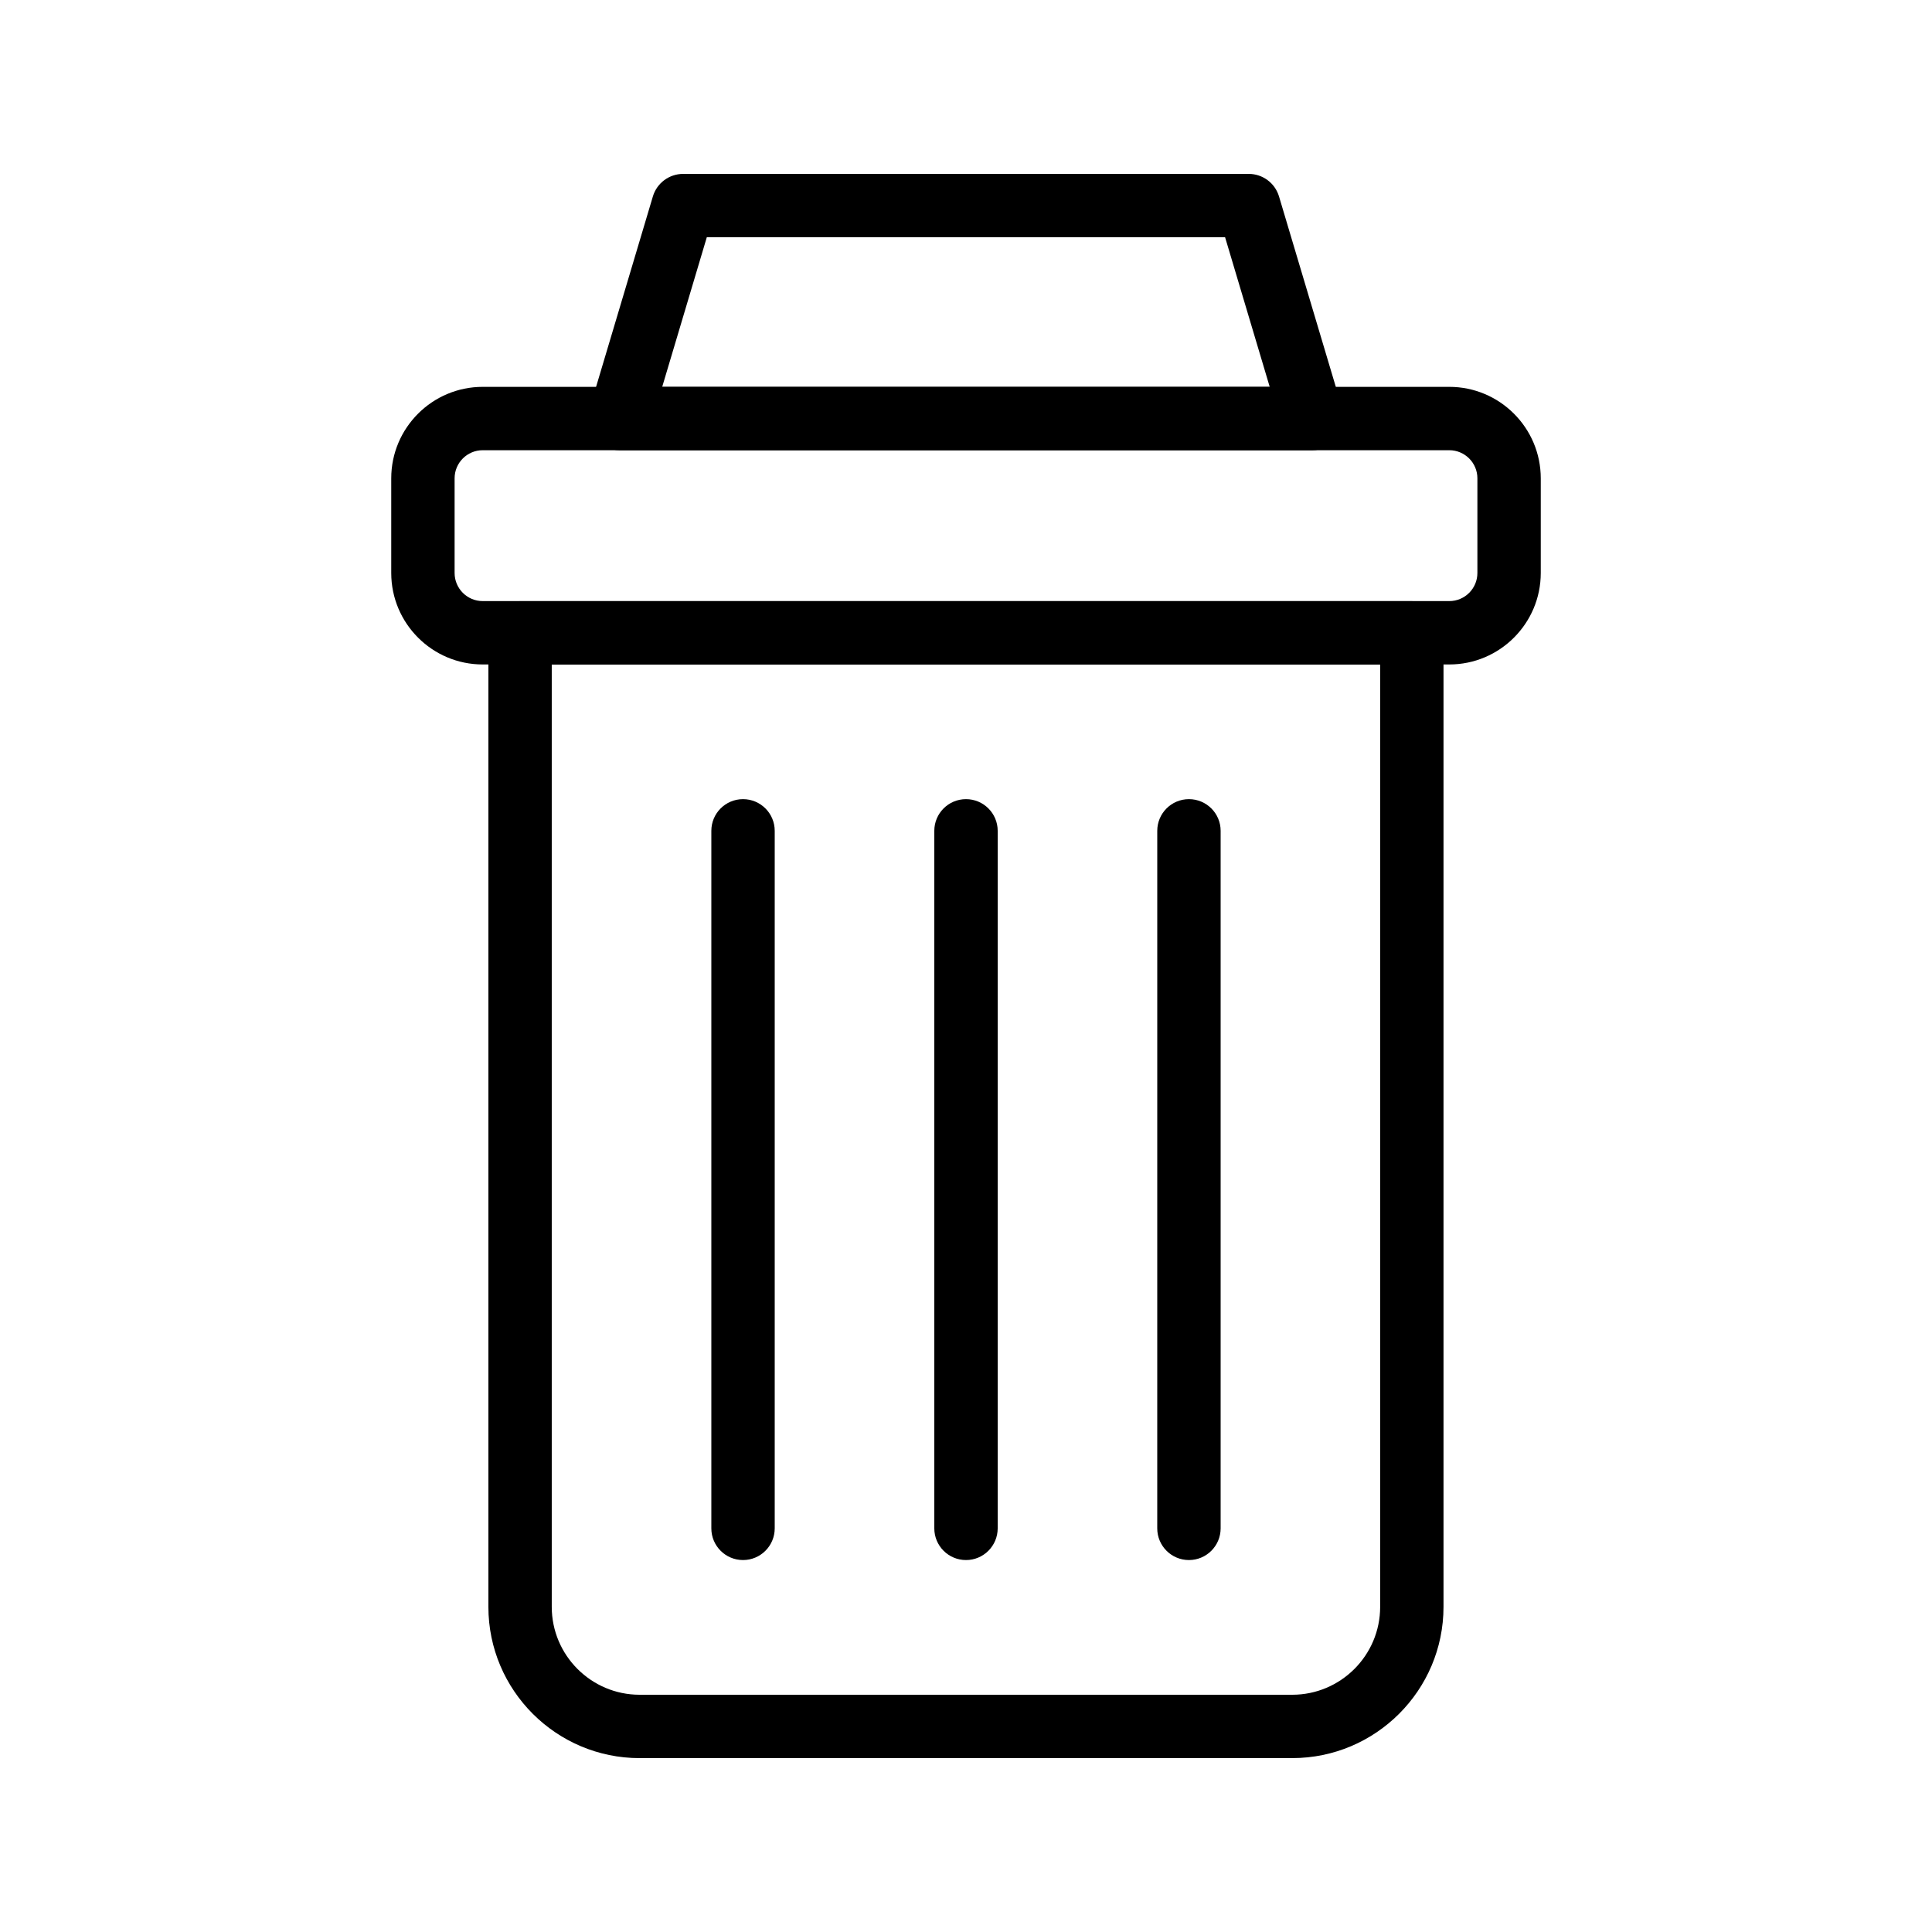
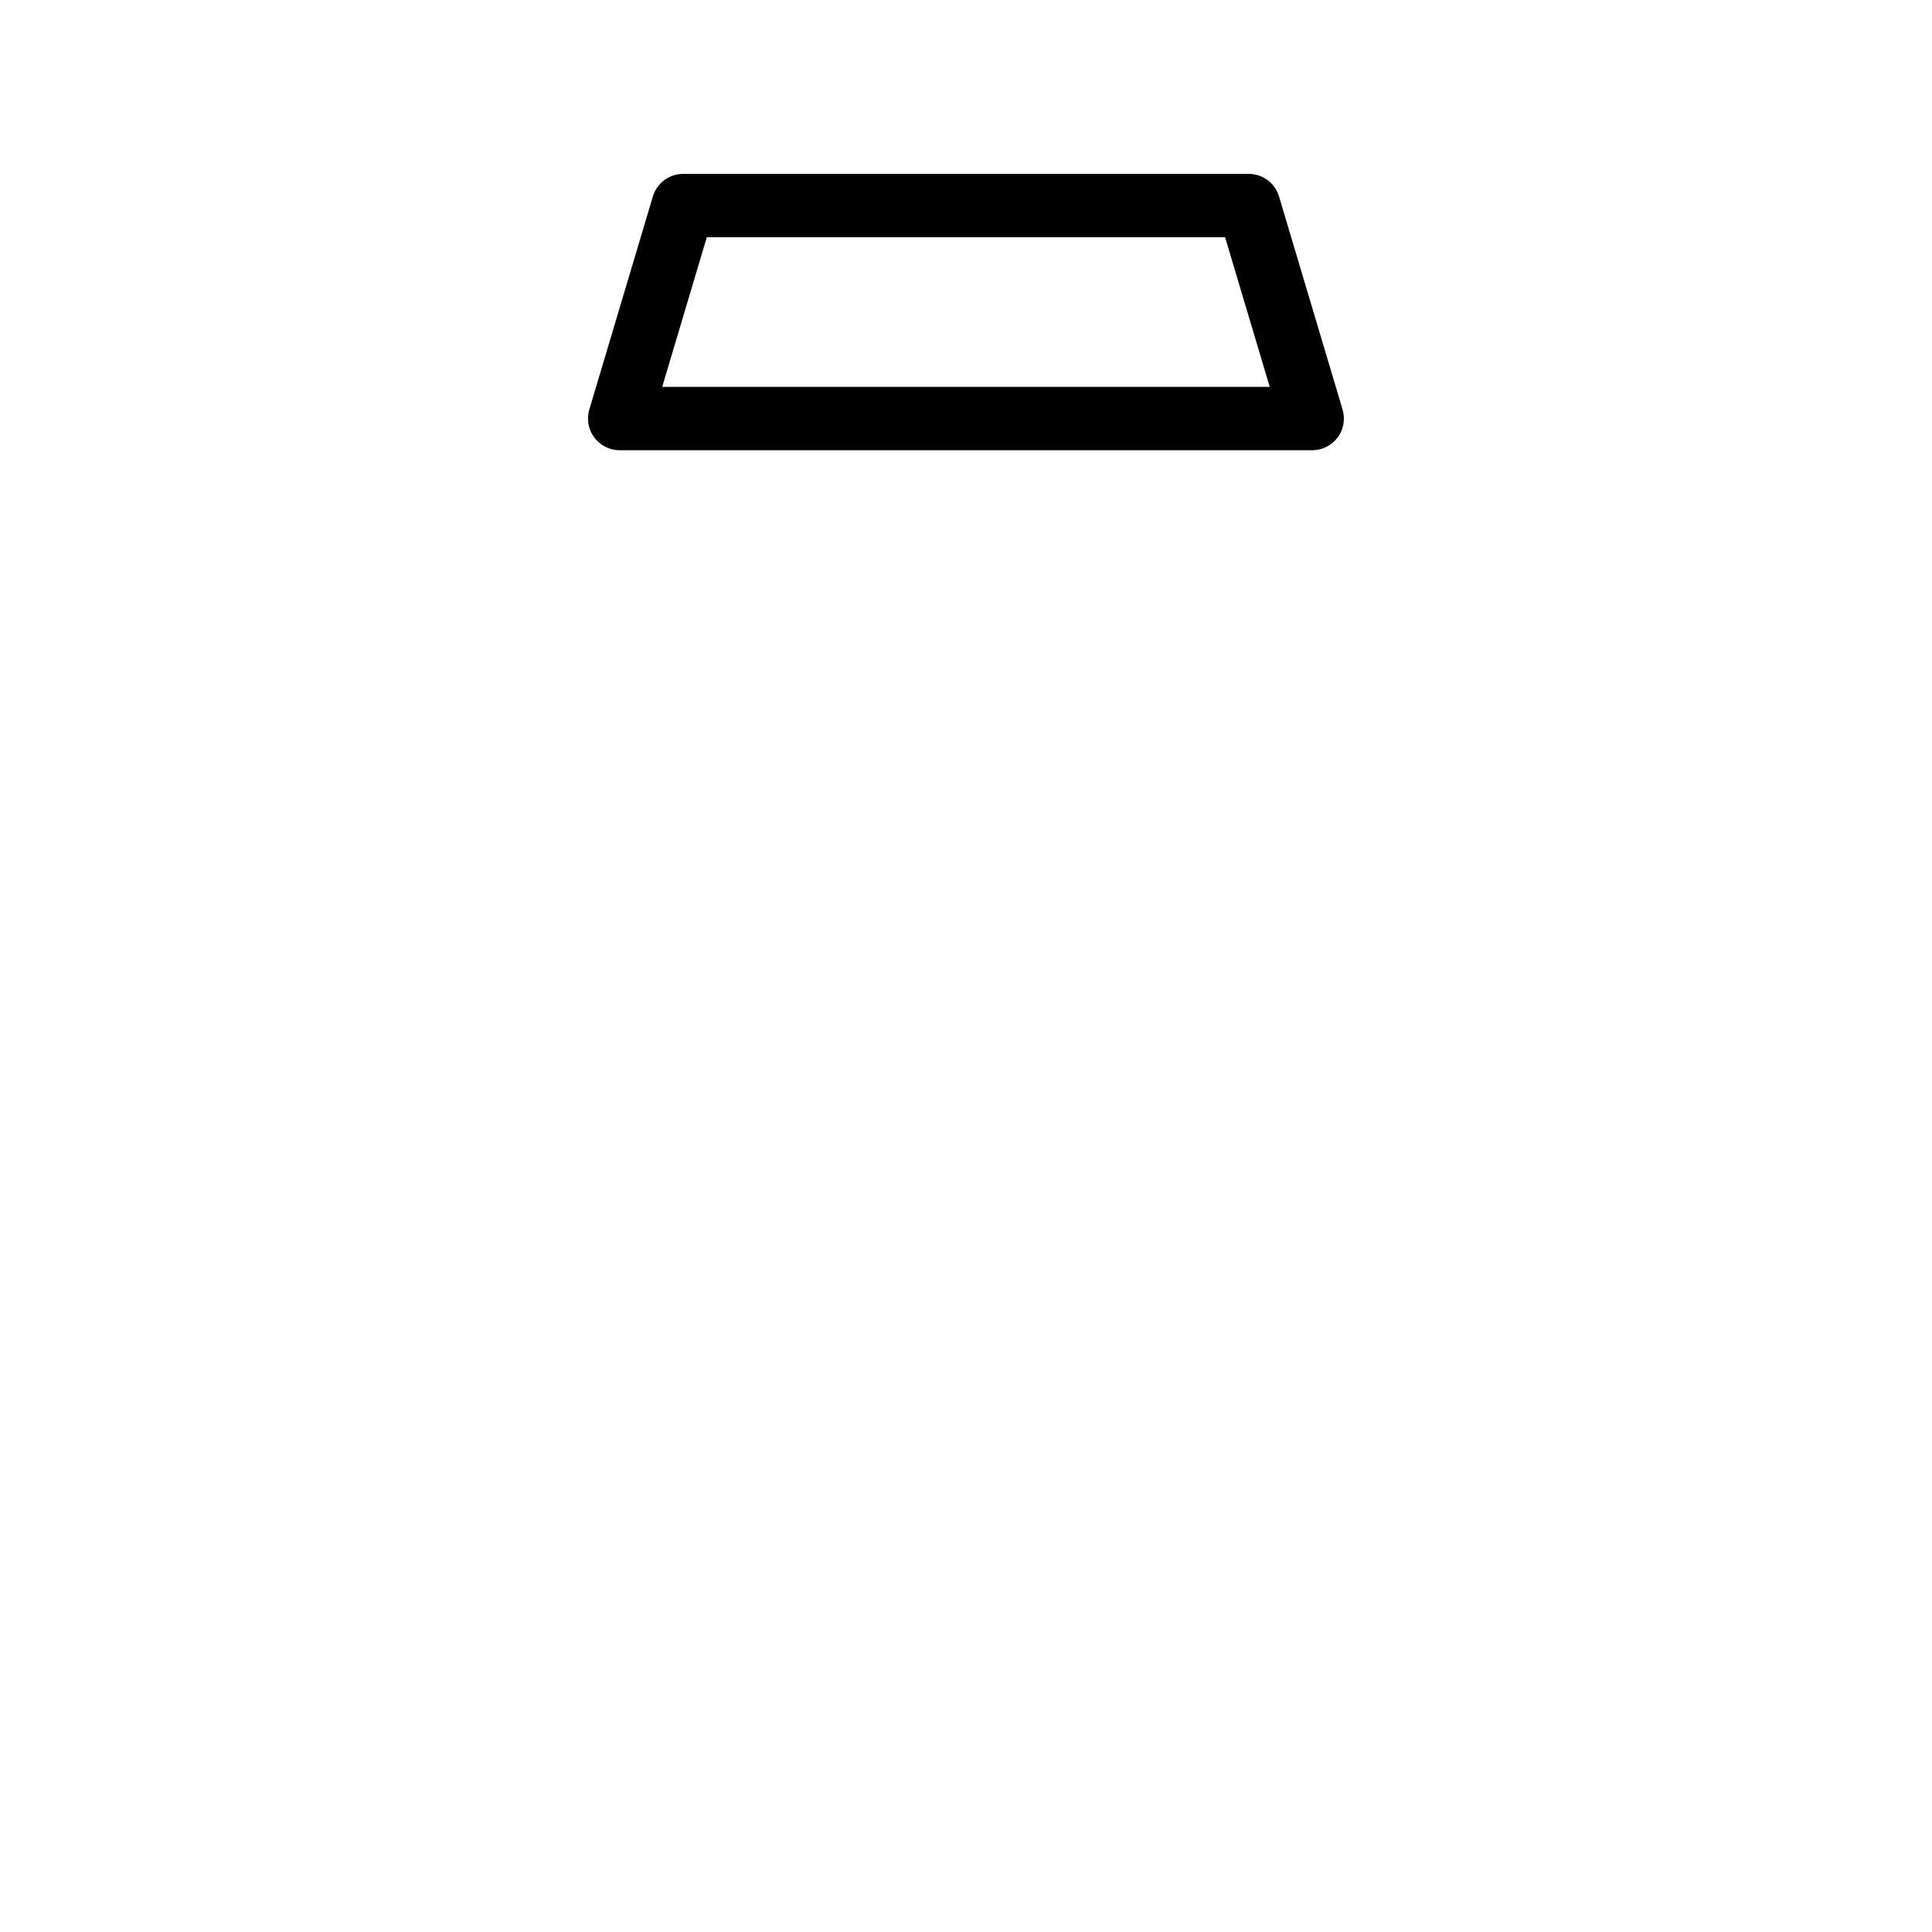
<svg xmlns="http://www.w3.org/2000/svg" fill="#000000" width="800px" height="800px" version="1.1" viewBox="144 144 512 512">
  <g>
    <path d="m491.76 263.32h-183.54c-2.648 0-5.148-1.254-6.731-3.379-1.582-2.129-2.074-4.879-1.312-7.418l16.836-56.445c1.055-3.559 4.328-5.996 8.043-5.996h149.86c3.715 0 6.988 2.441 8.043 6l16.836 56.445c0.762 2.539 0.27 5.289-1.312 7.418-1.582 2.121-4.082 3.375-6.731 3.375zm-172.27-16.793h161l-11.828-39.652h-137.35z" />
-     <path d="m459.08 557.43c-4.641 0-8.398-3.758-8.398-8.398l0.004-184.85c0-4.637 3.754-8.398 8.398-8.398 4.641 0 8.398 3.758 8.398 8.398v184.85c-0.004 4.641-3.758 8.398-8.402 8.398z" />
-     <path d="m400 557.43c-4.641 0-8.398-3.758-8.398-8.398v-184.85c0-4.637 3.754-8.398 8.398-8.398 4.641 0 8.398 3.758 8.398 8.398v184.85c-0.004 4.641-3.758 8.398-8.398 8.398z" />
-     <path d="m340.91 557.43c-4.641 0-8.398-3.758-8.398-8.398v-184.85c0-4.637 3.754-8.398 8.398-8.398 4.641 0 8.398 3.758 8.398 8.398v184.85c-0.004 4.641-3.758 8.398-8.398 8.398z" />
-     <path d="m486.46 609.92h-172.95c-22.098 0-40.082-17.984-40.082-40.09v-258.11c0-4.637 3.754-8.398 8.398-8.398h236.32c4.641 0 8.398 3.758 8.398 8.398v258.11c0 22.105-17.984 40.086-40.09 40.086zm-196.24-289.8v249.71c0 12.848 10.449 23.297 23.289 23.297h172.95c12.848 0 23.297-10.449 23.297-23.297v-249.71z" />
-     <path d="m528.08 320.09h-256.16c-13.367 0-24.238-10.879-24.238-24.242v-25.09c0-13.367 10.875-24.238 24.238-24.238h256.16c13.367 0 24.238 10.875 24.238 24.238v25.09c0 13.363-10.871 24.242-24.238 24.242zm-256.16-56.777c-4.109 0-7.445 3.34-7.445 7.445v25.09c0 4.109 3.336 7.449 7.445 7.449h256.16c4.109 0 7.445-3.34 7.445-7.449v-25.09c0-4.106-3.336-7.445-7.445-7.445z" />
  </g>
</svg>